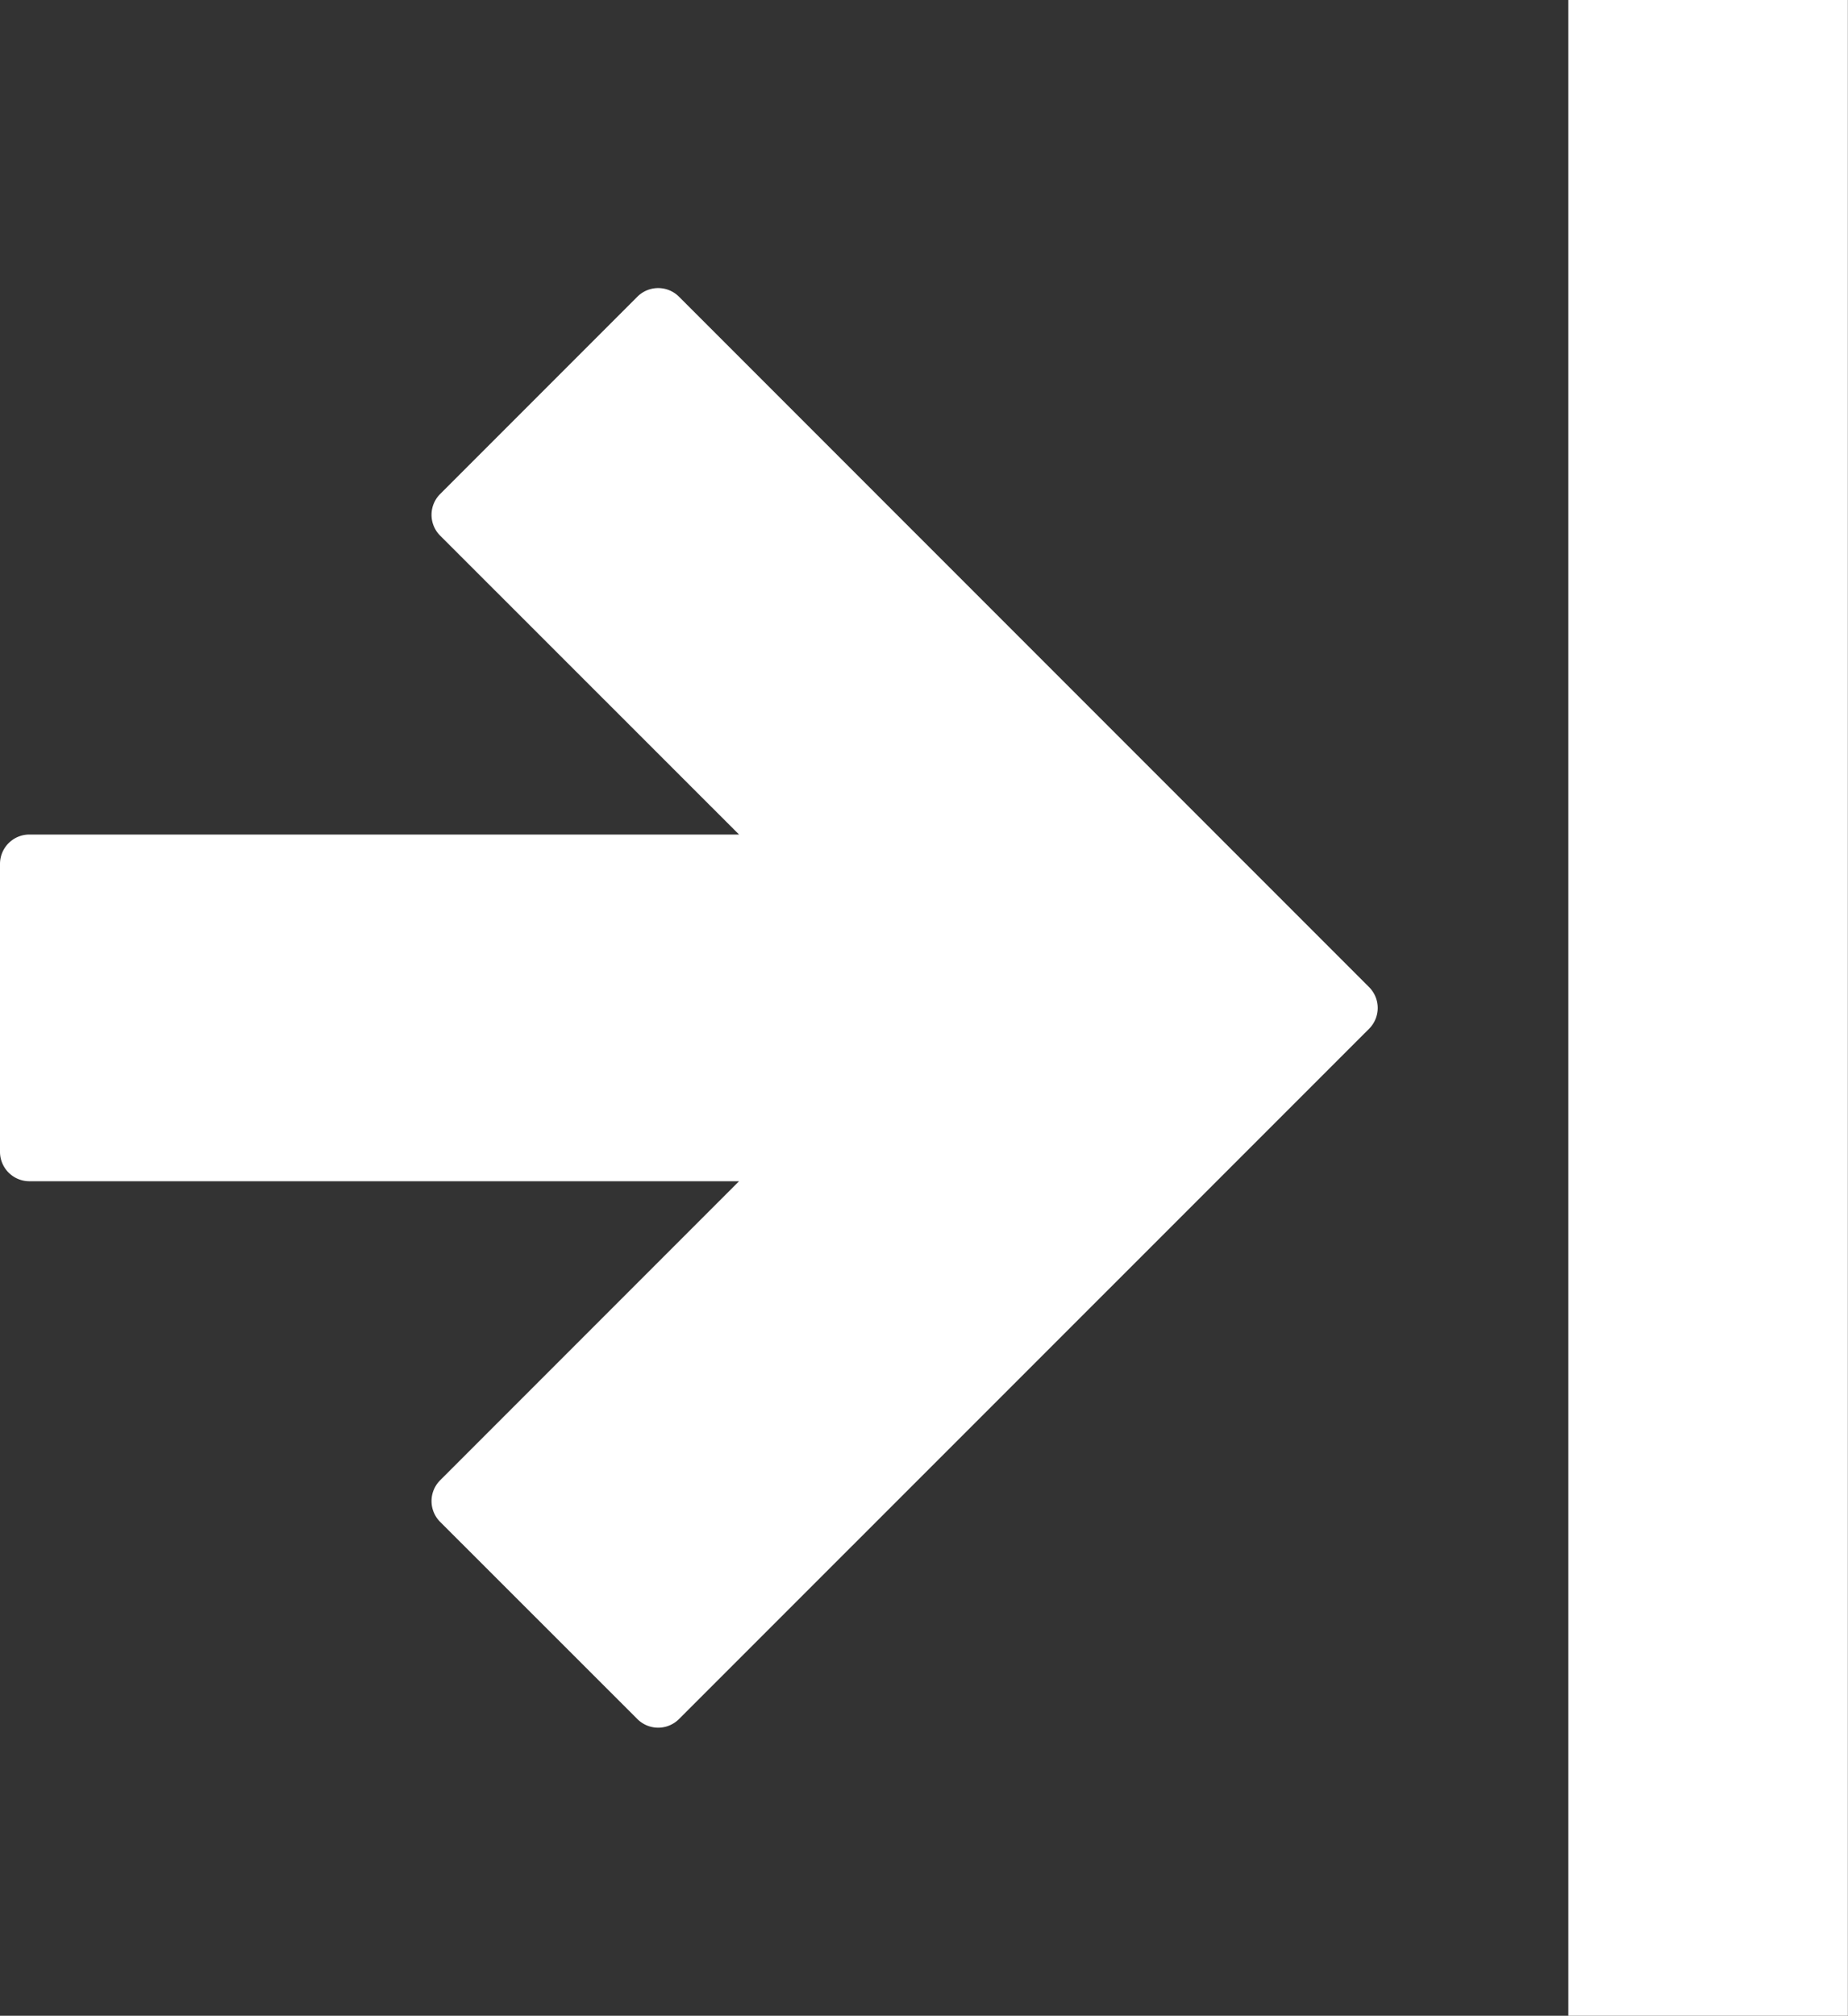
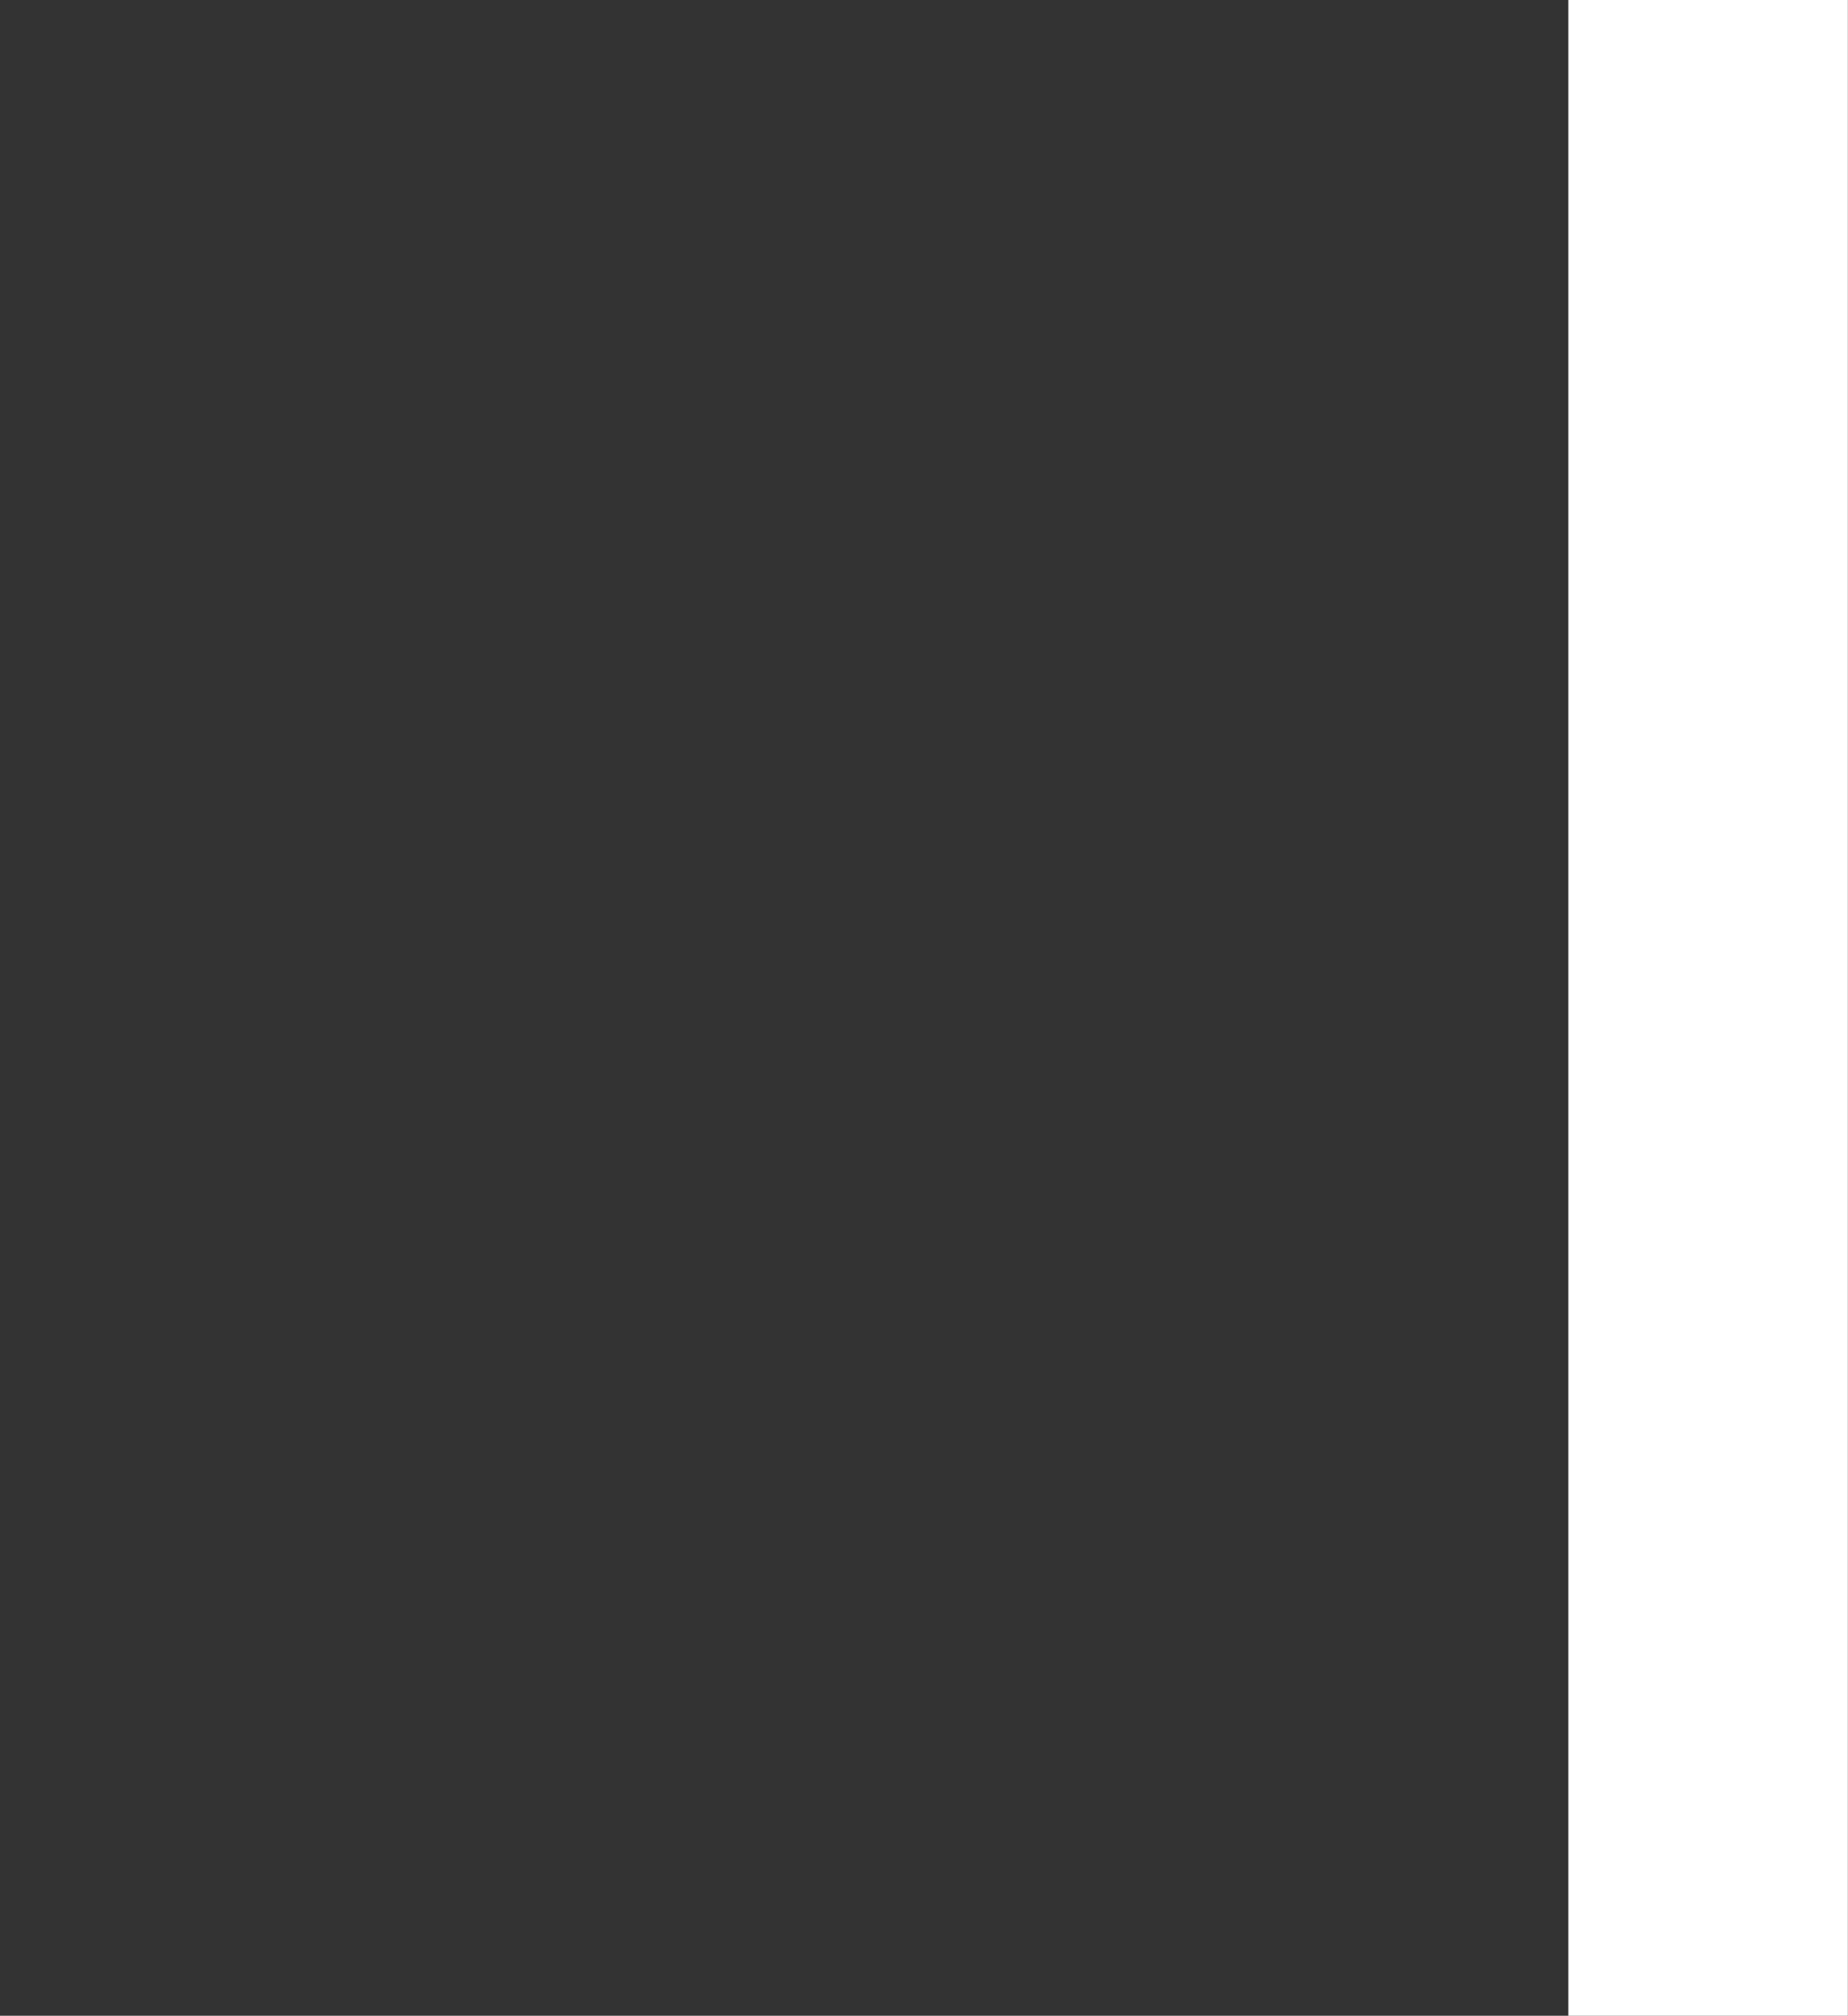
<svg xmlns="http://www.w3.org/2000/svg" id="Ebene_1" data-name="Ebene 1" width="13.758" height="15" viewBox="0 0 13.758 15">
  <rect x="0" y="0" width="13.758" height="15" fill="#333333" stroke="none" />
  <defs>
    <style>
      .cls-1 {
        fill: #fff;
      }
    </style>
  </defs>
  <g>
-     <path class="cls-1" d="M4.746,12.793,3.276,11.324a.219.219,0,0,1,0-.308L5.502,8.79H.218A.219.219,0,0,1,0,8.572V6.428a.219.219,0,0,1,.218-.218H5.502L3.276,3.985a.219.219,0,0,1,0-.308L4.746,2.207a.219.219,0,0,1,.308,0l5.139,5.139a.219.219,0,0,1,0,.309L5.054,12.793A.219.219,0,0,1,4.746,12.793Z" />
    <rect class="cls-1" x="5.217" y="6.46" width="15" height="2.081" transform="translate(20.217 -5.217) rotate(90)" />
  </g>
</svg>